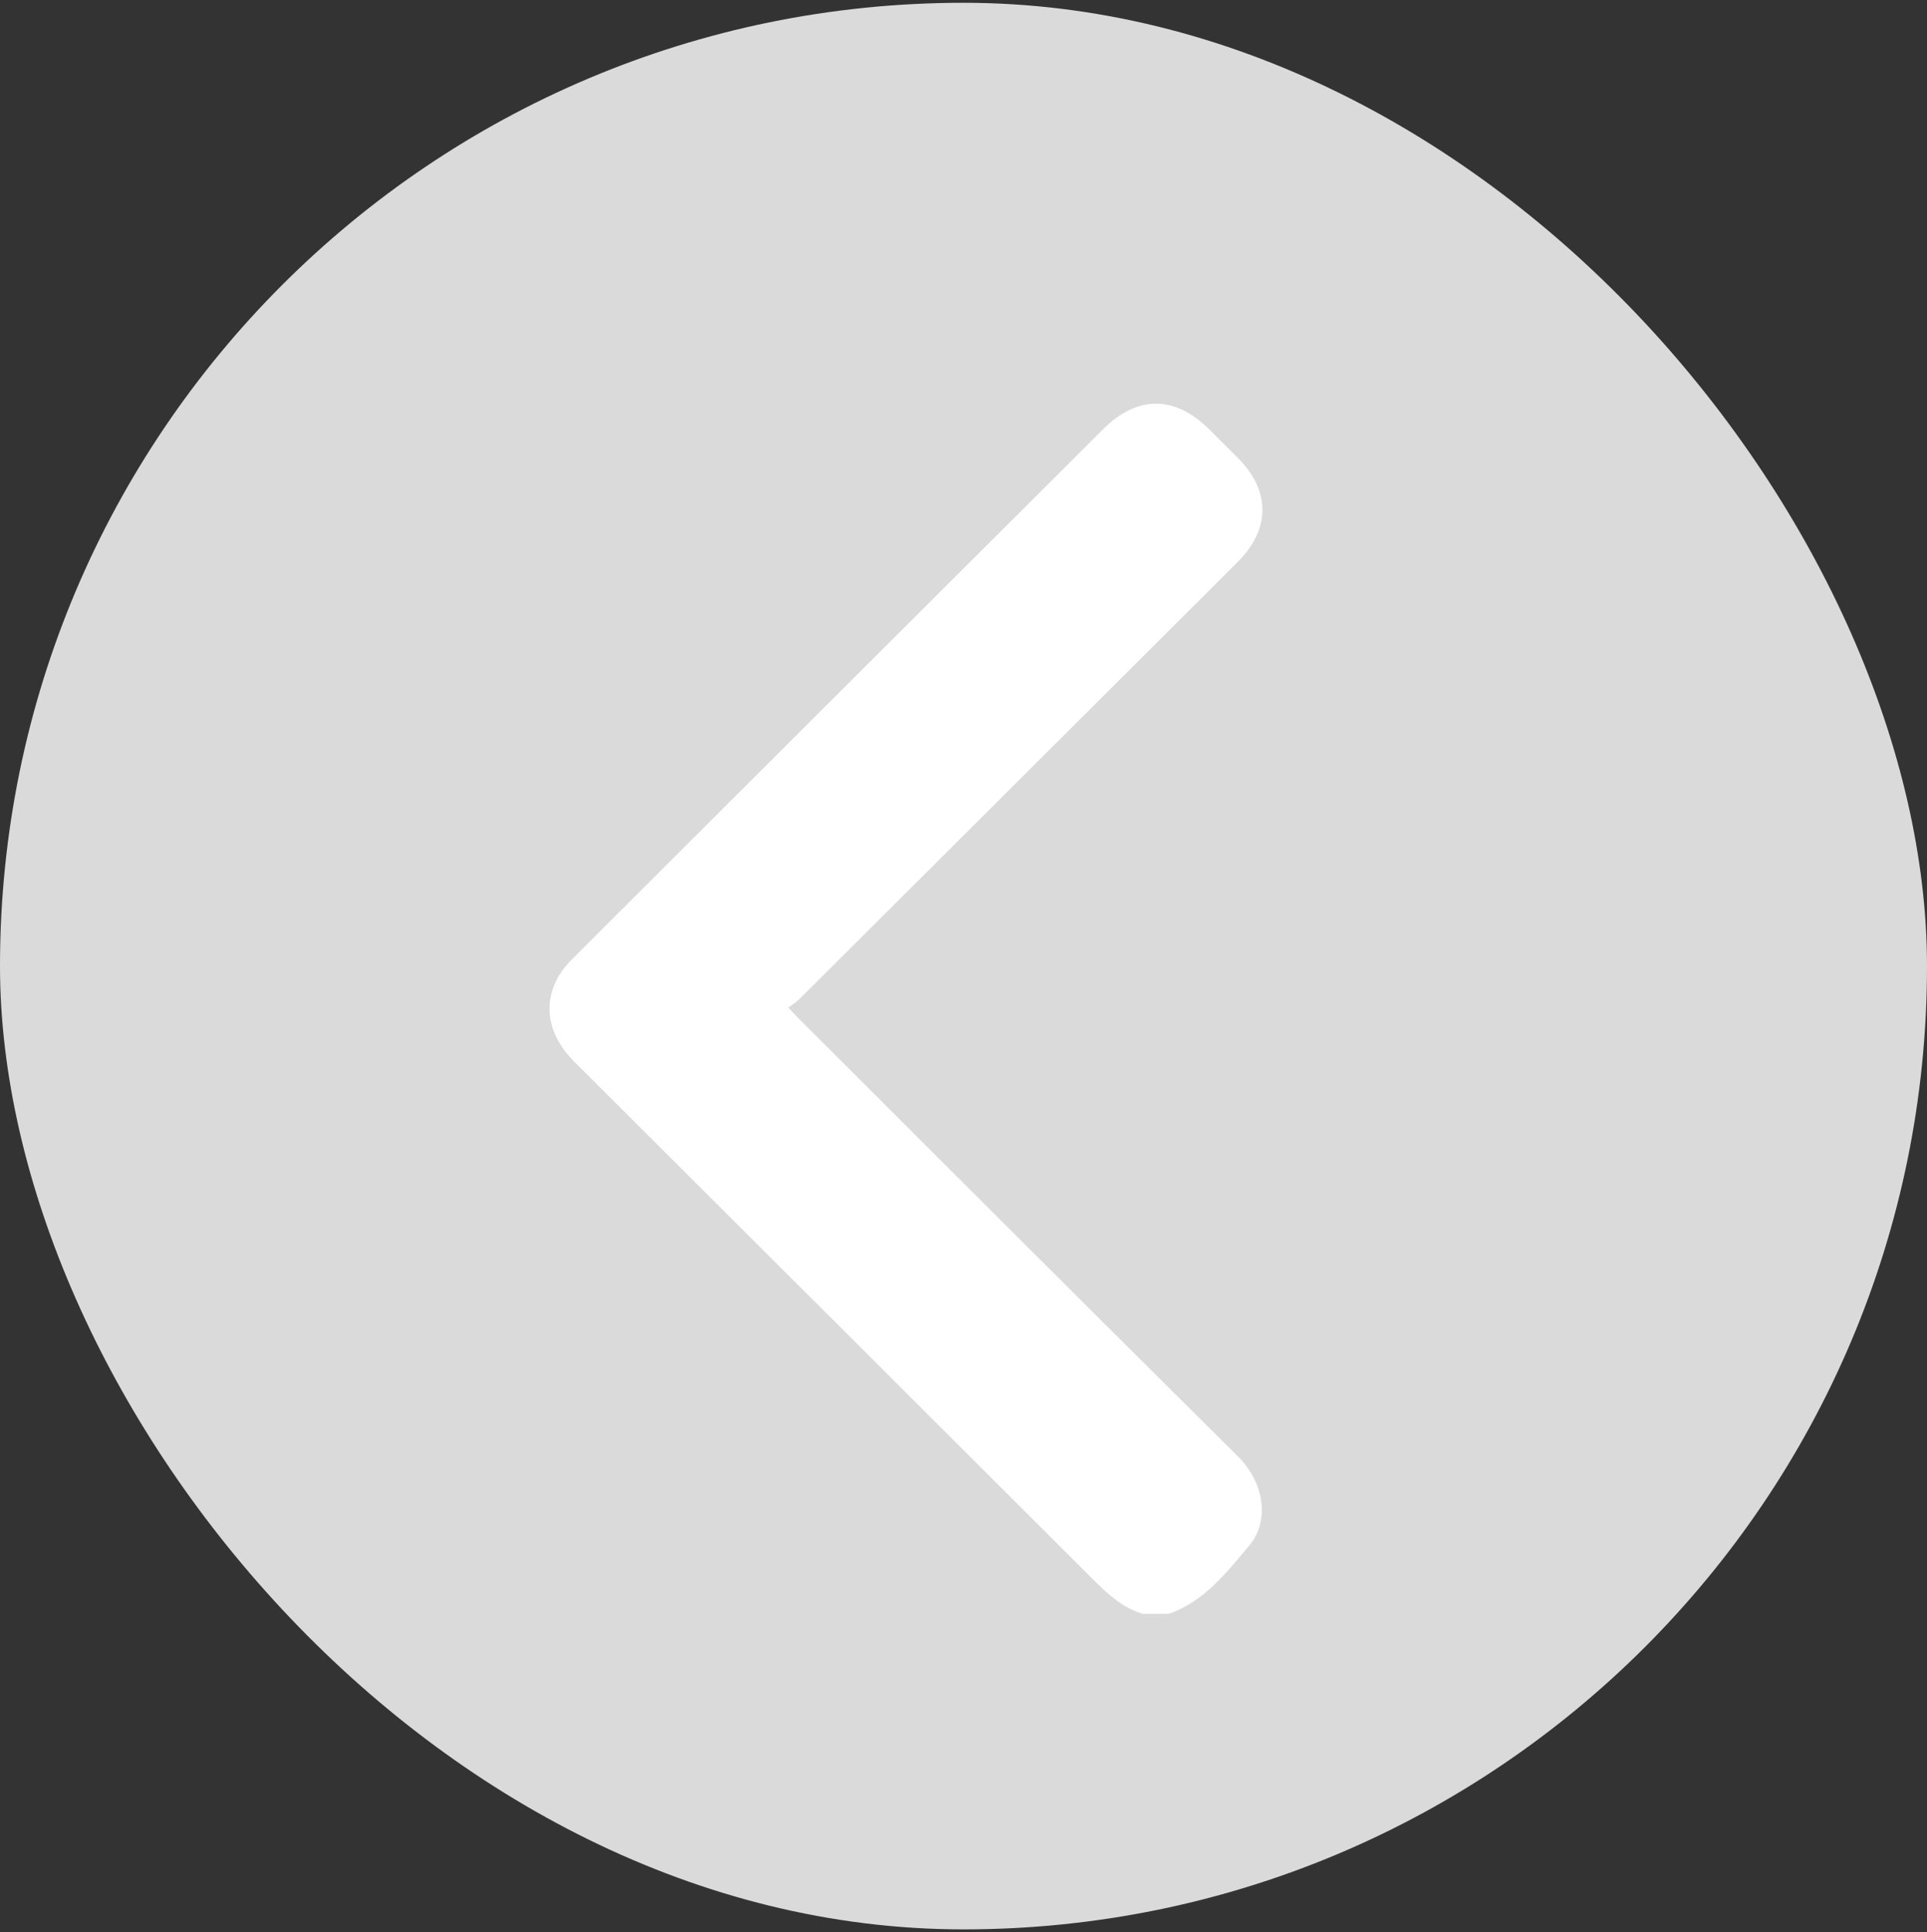
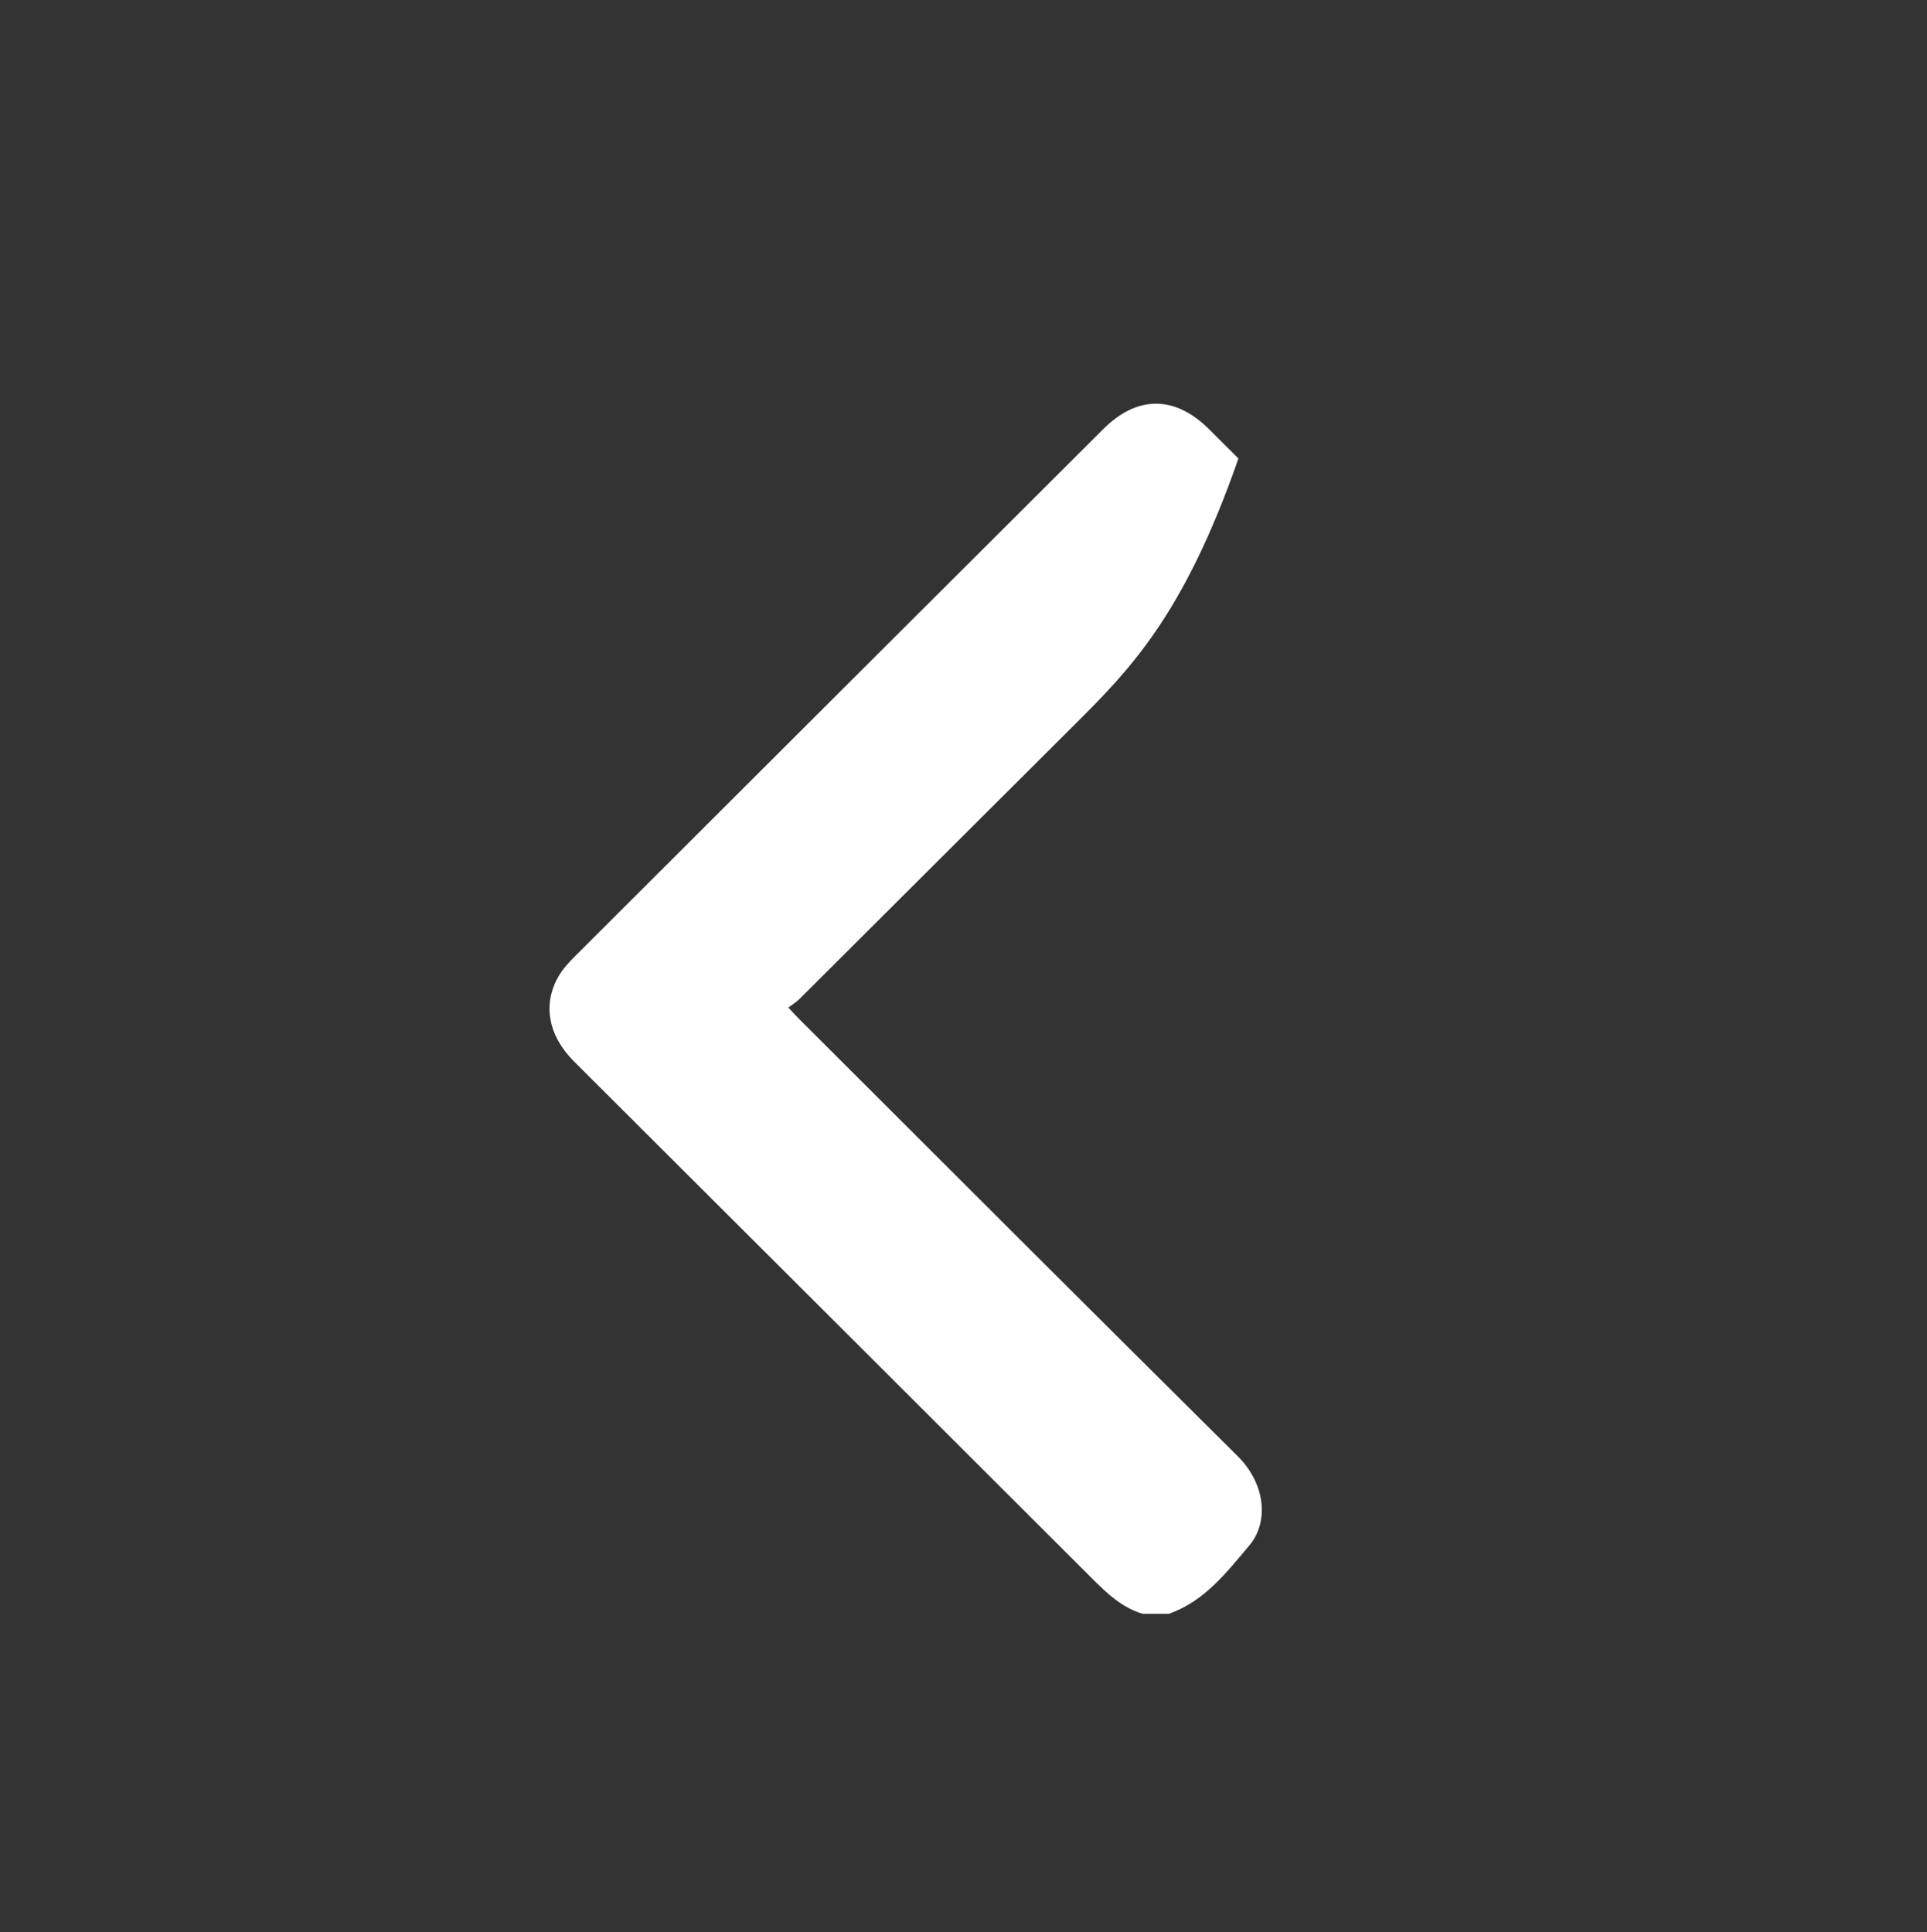
<svg xmlns="http://www.w3.org/2000/svg" width="346" height="347" viewBox="0 0 346 347" fill="none">
  <rect x="0" y="0" width="346" height="347" fill="#333333" stroke="none" />
-   <rect y="0.5" width="346" height="346" rx="173" fill="#DADADA" />
-   <path d="M205.187 289.833C201.456 288.723 198.775 286.165 196.106 283.496C165.118 252.525 134.086 221.588 103.076 190.639C98.416 185.989 97.365 180.306 100.329 175.273C101.068 174.013 102.092 172.881 103.137 171.838C134.787 140.223 166.453 108.626 198.125 77.033C204.213 70.962 210.975 70.996 217.102 77.094C218.86 78.842 220.617 80.585 222.363 82.344C228.106 88.126 228.112 95.03 222.318 100.829C212.515 110.645 202.679 120.429 192.859 130.229C176.423 146.627 159.992 163.026 143.544 179.413C142.999 179.957 142.315 180.367 141.548 180.95C142.415 181.866 142.96 182.476 143.544 183.059C169.745 209.213 195.901 235.405 222.19 261.471C227.411 266.648 227.728 273.518 224.348 277.519C220.244 282.375 216.274 287.591 209.857 289.828H205.181L205.187 289.833Z" fill="white" />
+   <path d="M205.187 289.833C201.456 288.723 198.775 286.165 196.106 283.496C165.118 252.525 134.086 221.588 103.076 190.639C98.416 185.989 97.365 180.306 100.329 175.273C101.068 174.013 102.092 172.881 103.137 171.838C134.787 140.223 166.453 108.626 198.125 77.033C204.213 70.962 210.975 70.996 217.102 77.094C218.86 78.842 220.617 80.585 222.363 82.344C212.515 110.645 202.679 120.429 192.859 130.229C176.423 146.627 159.992 163.026 143.544 179.413C142.999 179.957 142.315 180.367 141.548 180.95C142.415 181.866 142.96 182.476 143.544 183.059C169.745 209.213 195.901 235.405 222.19 261.471C227.411 266.648 227.728 273.518 224.348 277.519C220.244 282.375 216.274 287.591 209.857 289.828H205.181L205.187 289.833Z" fill="white" />
</svg>